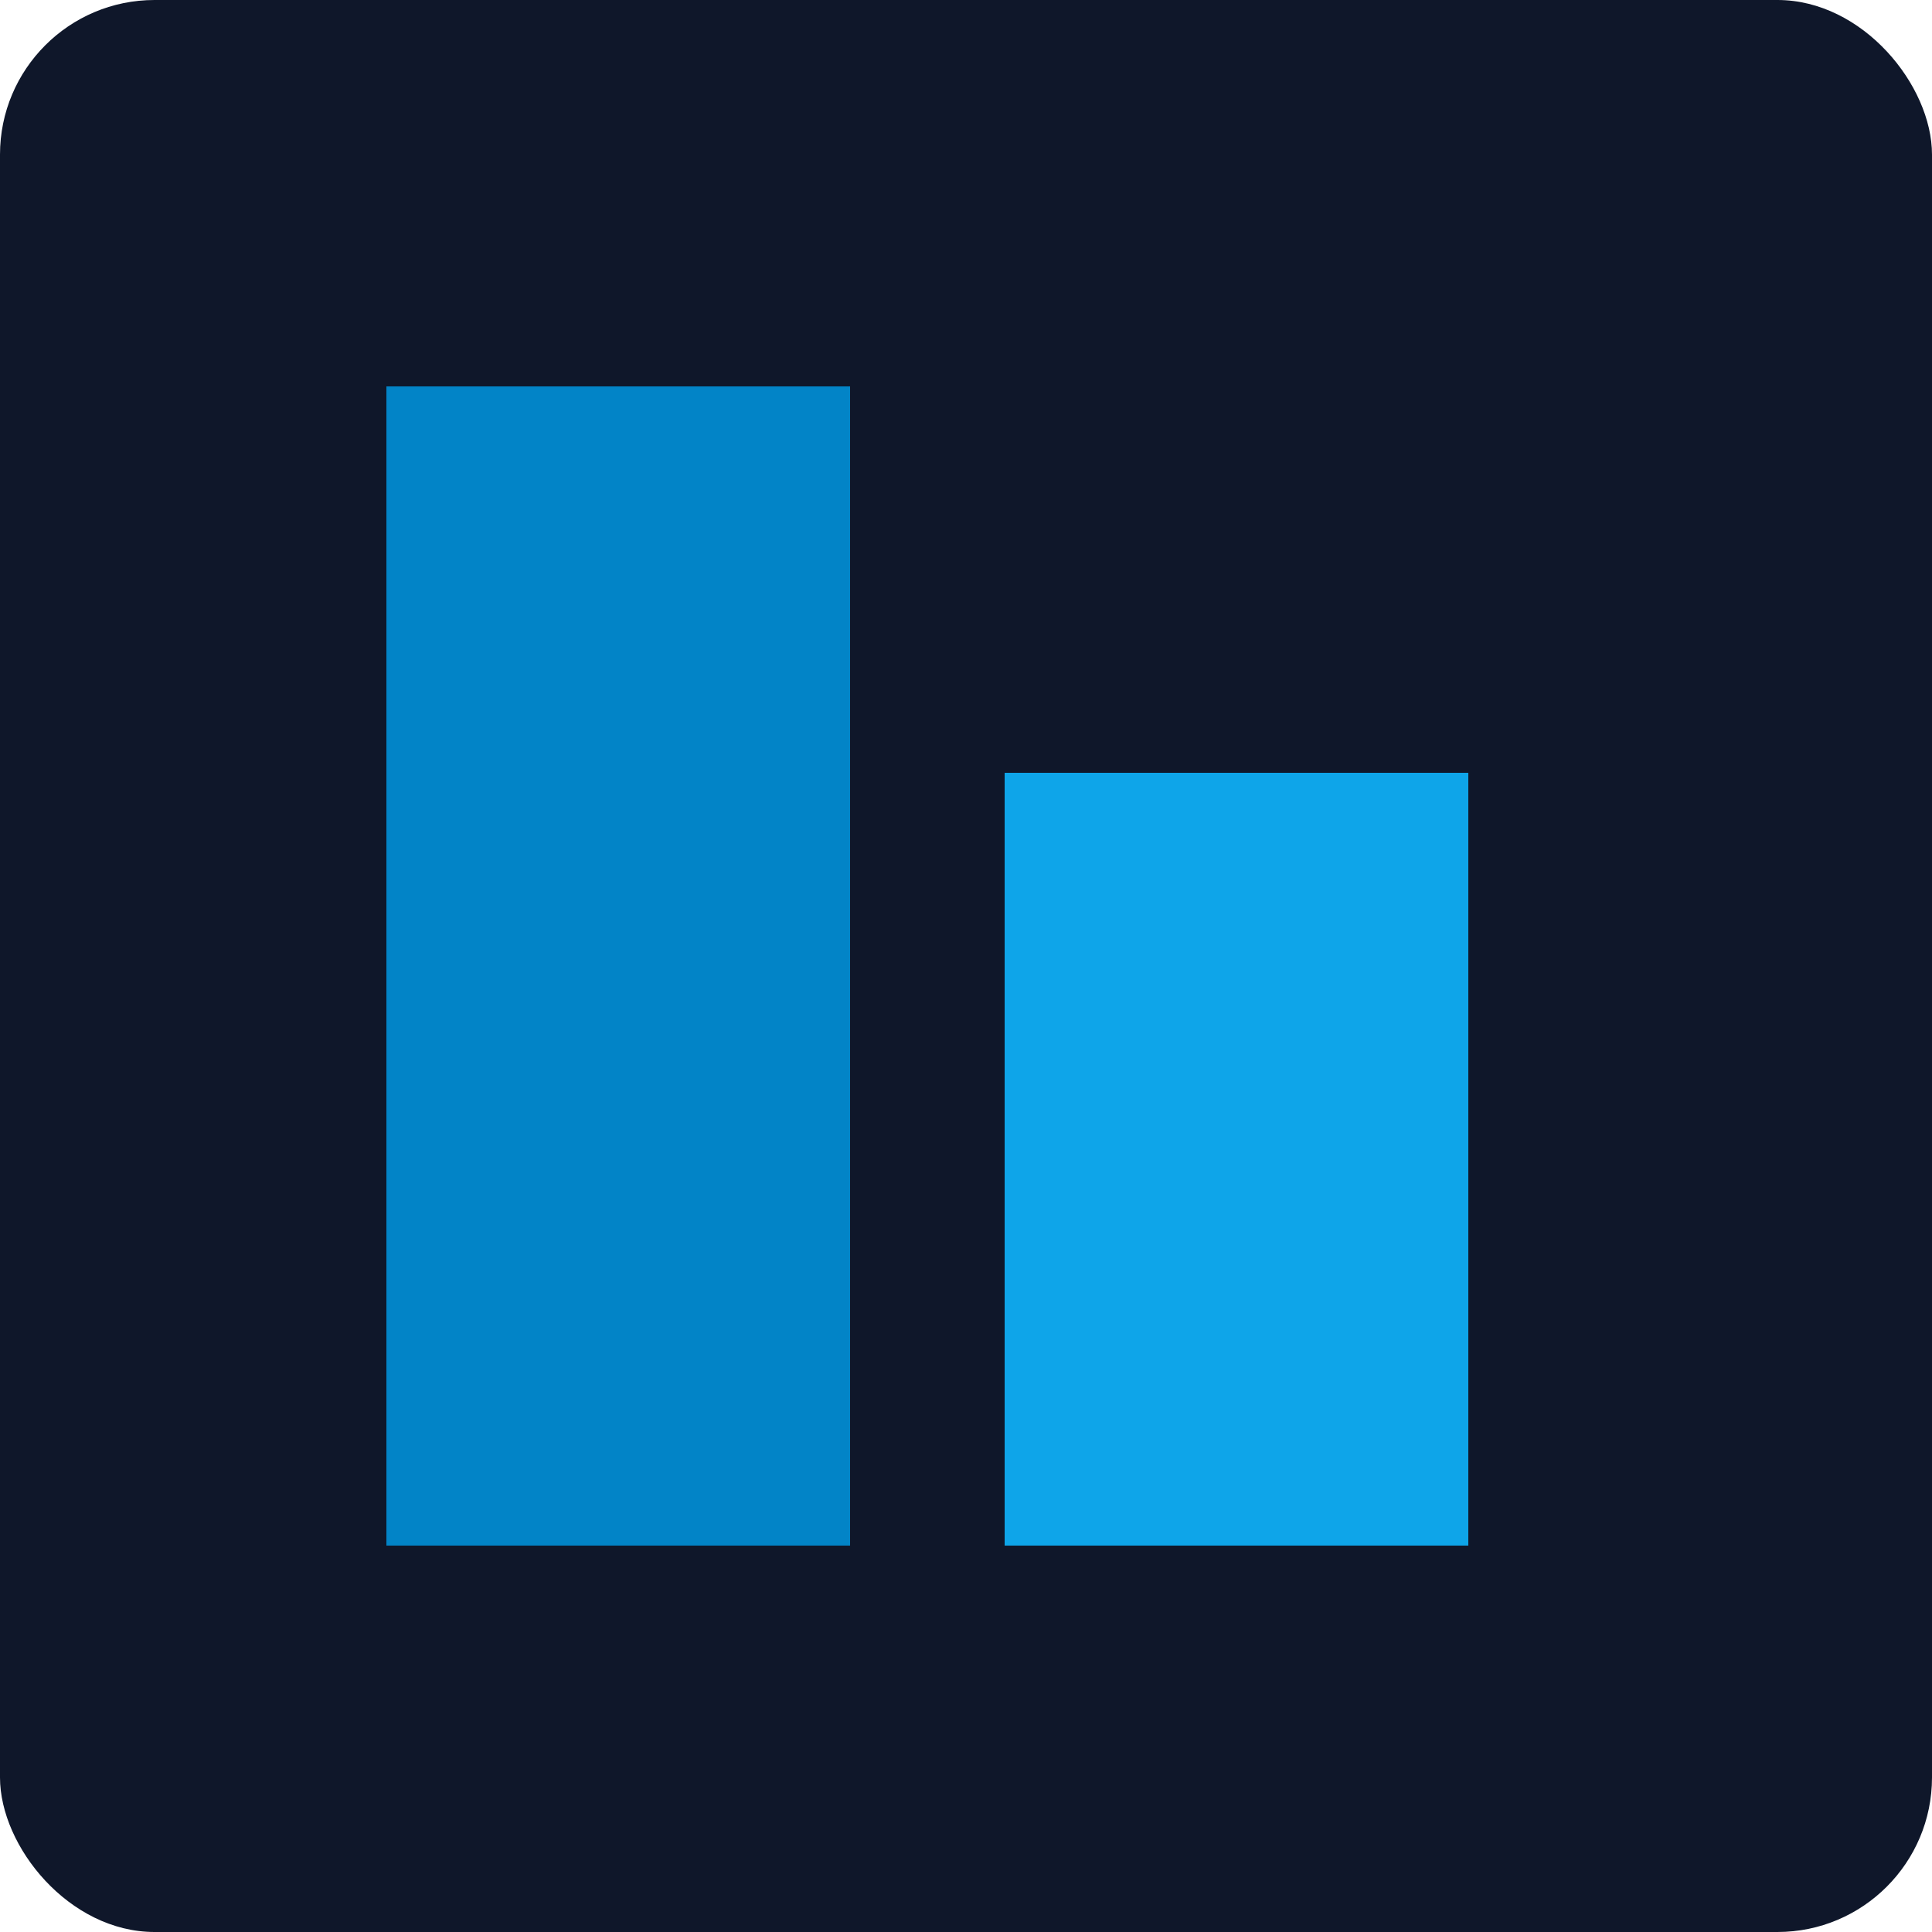
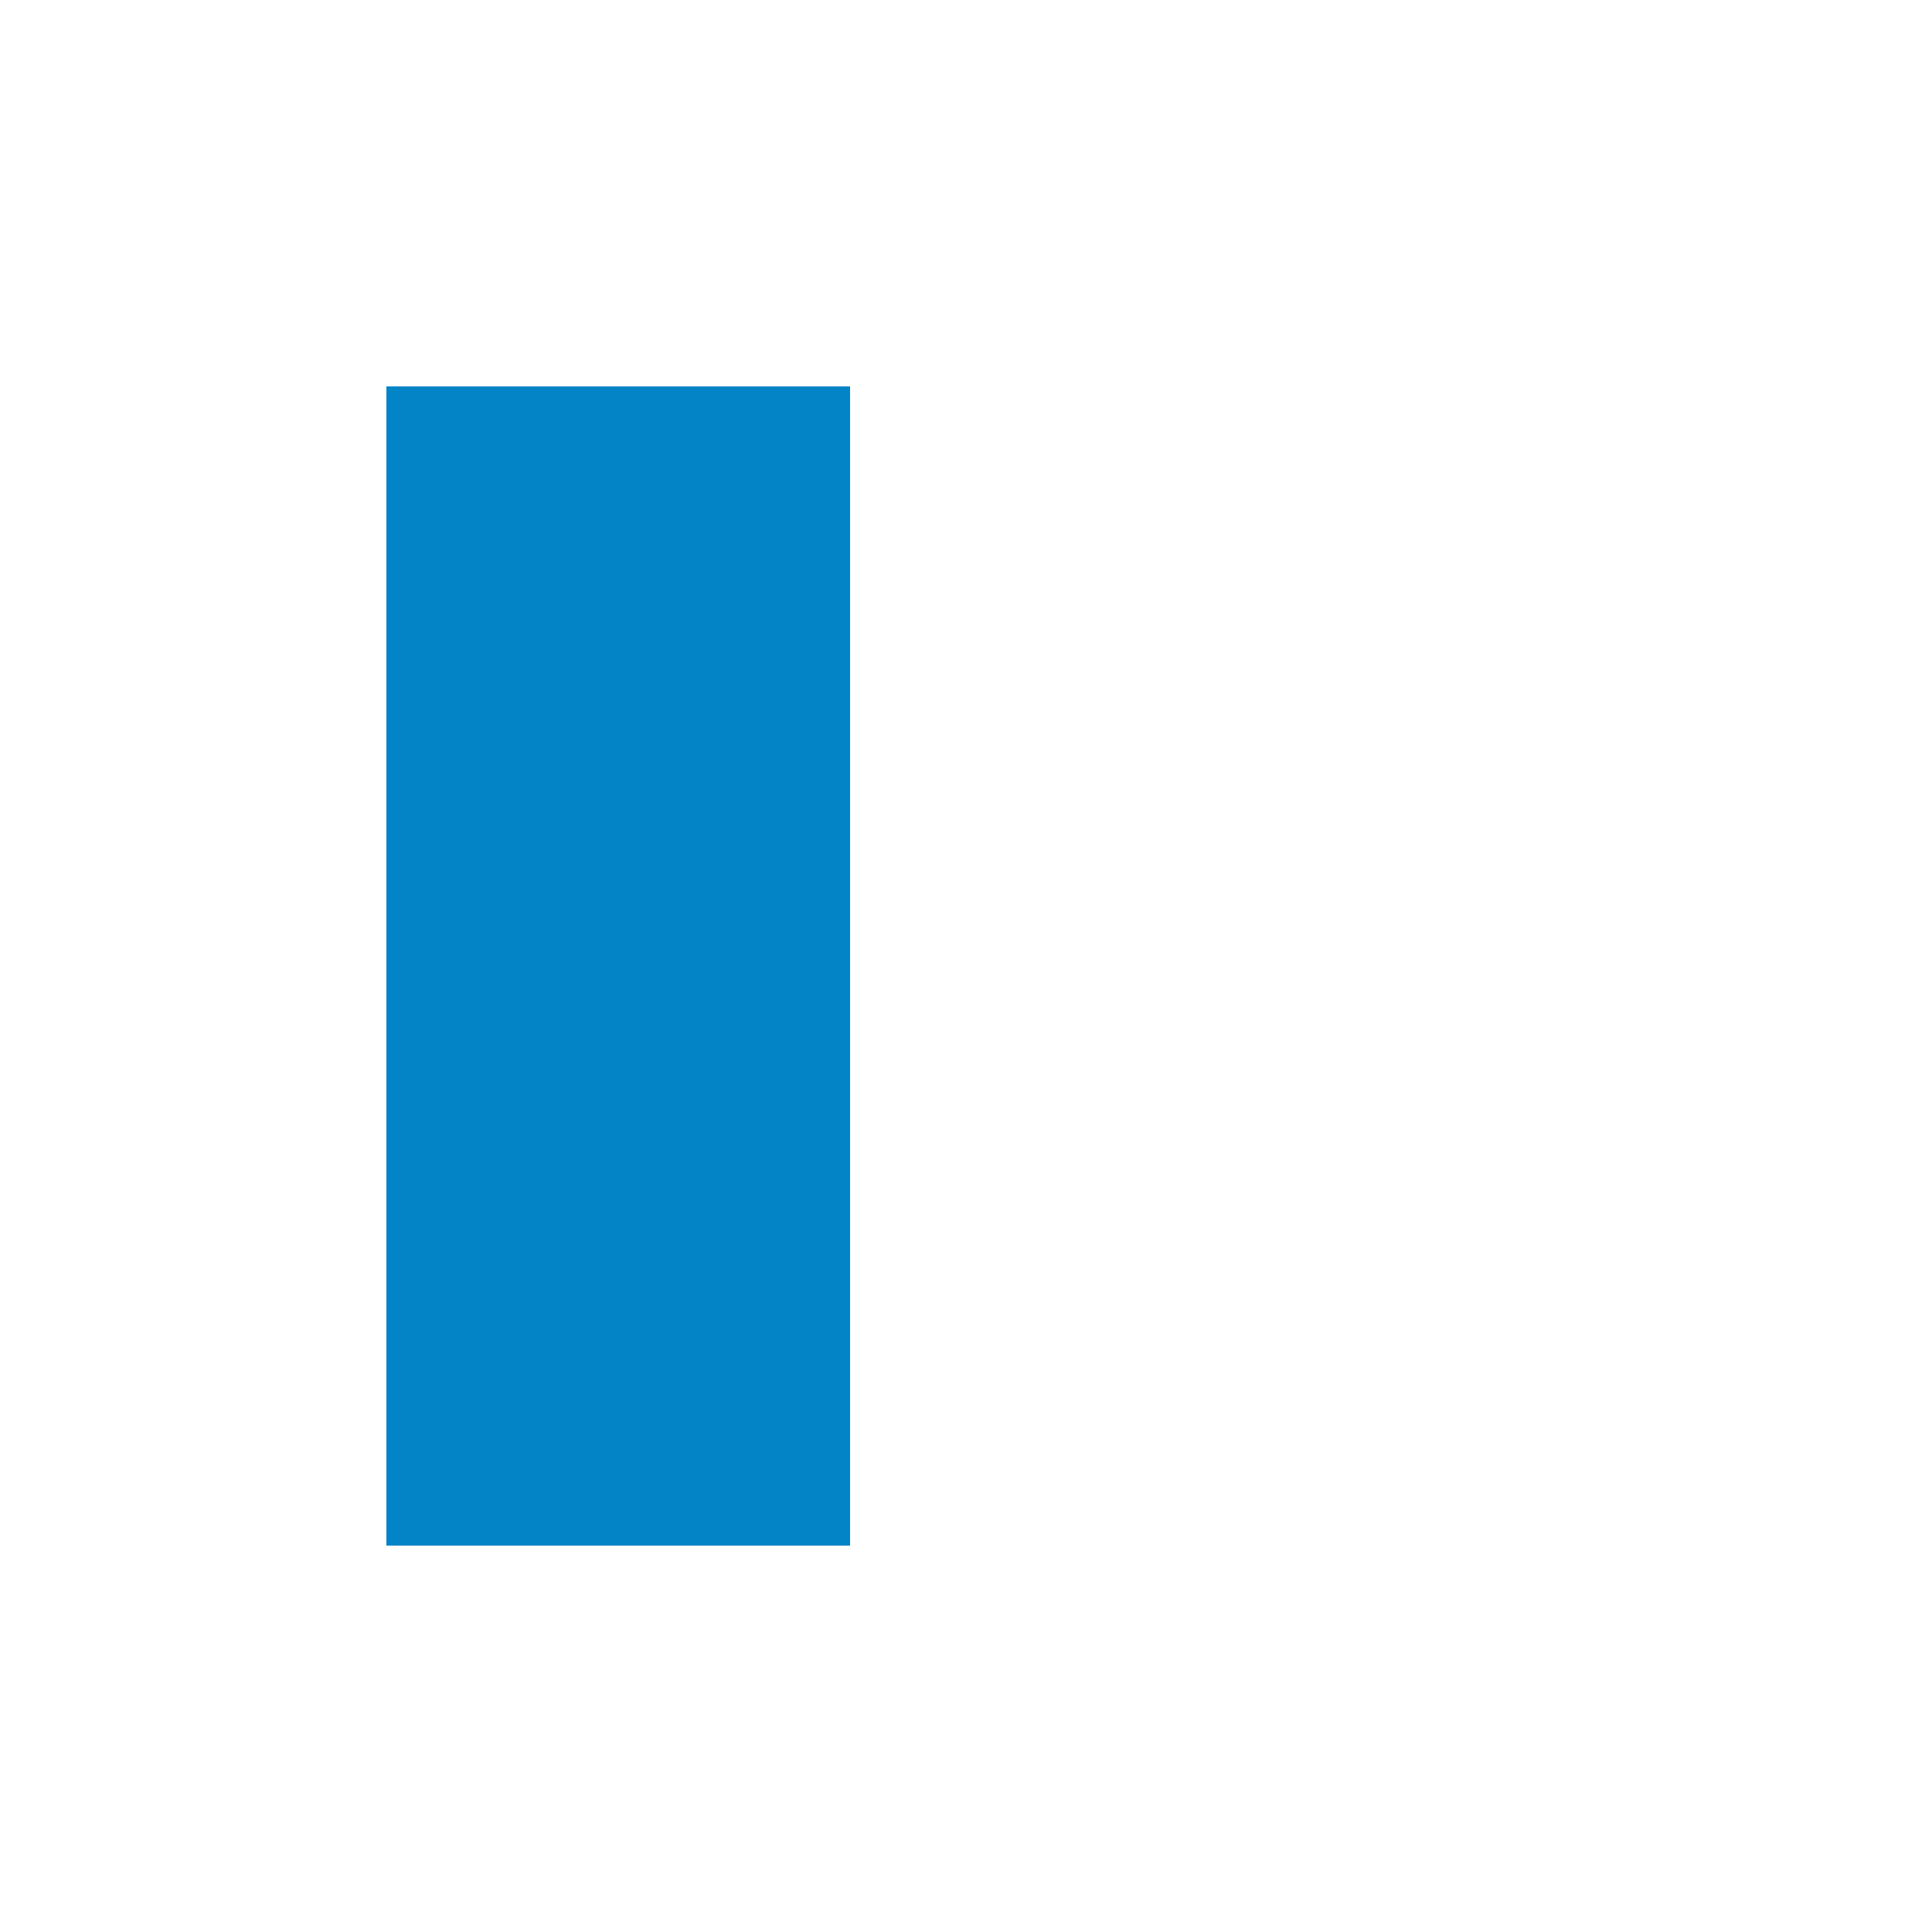
<svg xmlns="http://www.w3.org/2000/svg" viewBox="0 0 50 50">
-   <rect width="50" height="50" rx="4" fill="#0f172a" />
  <path fill="#0284c7" d="M10 10h12v30H10z" />
-   <path fill="#0ea5e9" d="M26 20h12v20H26z" />
</svg>